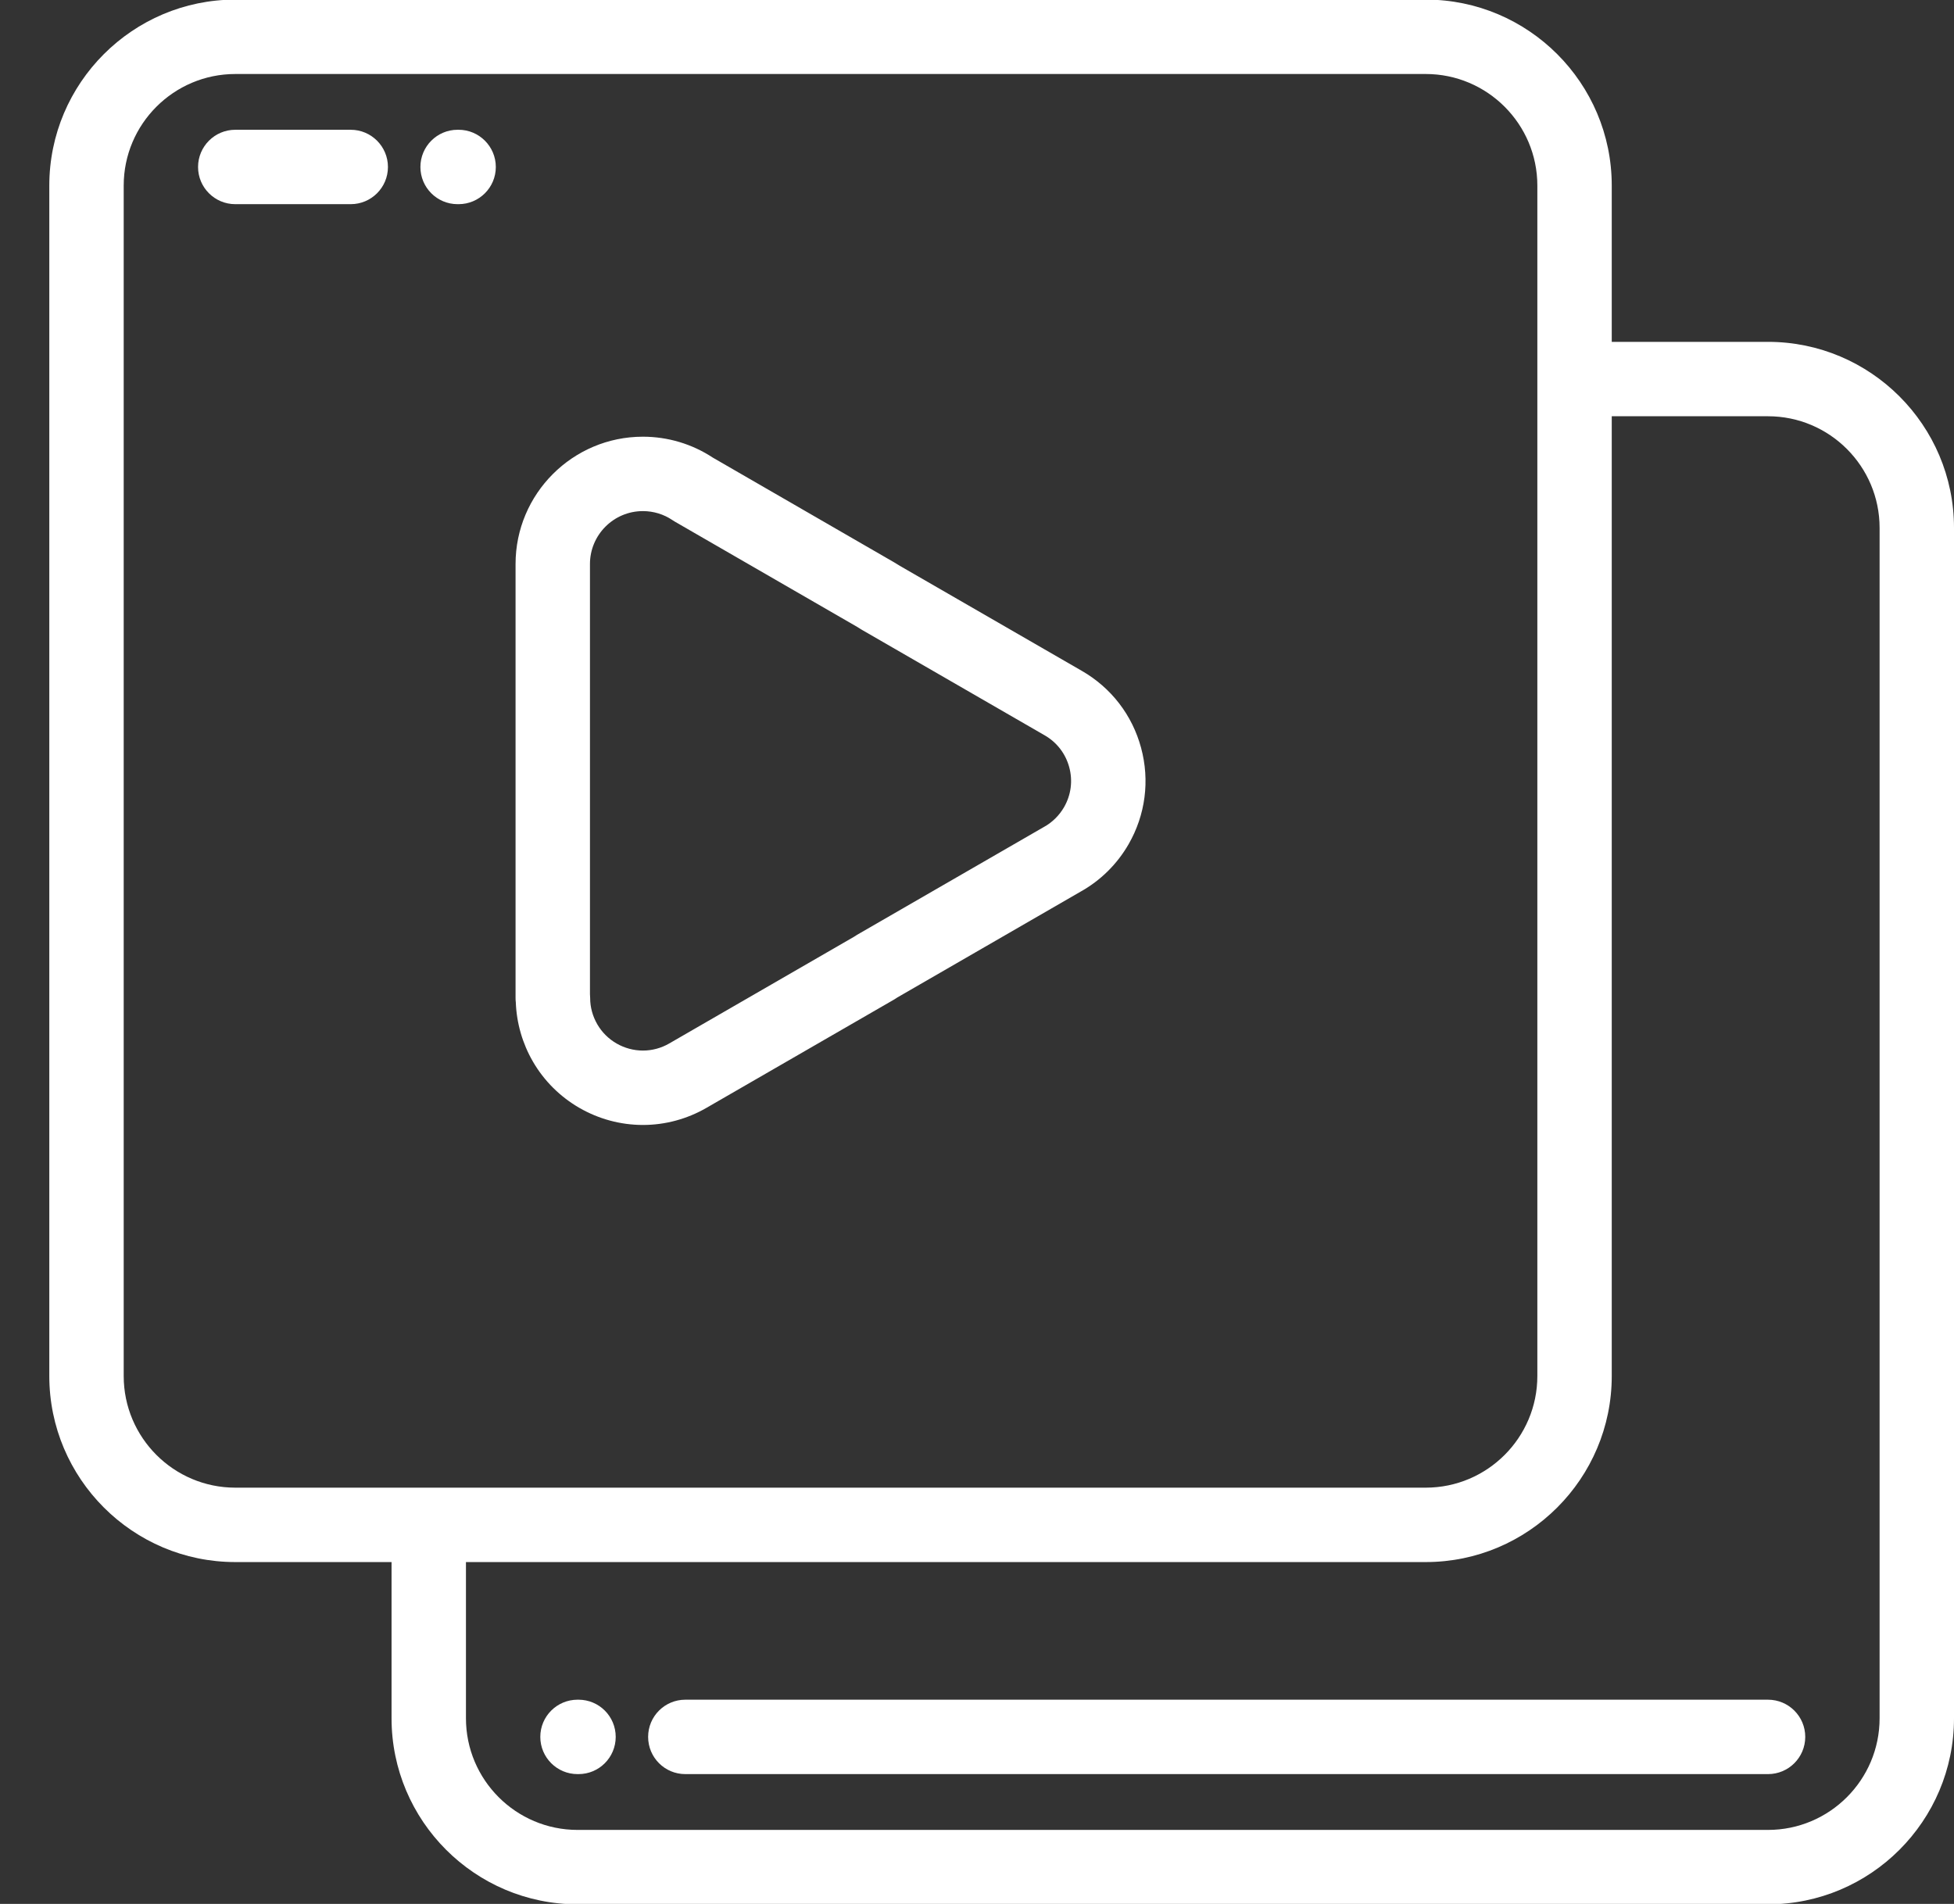
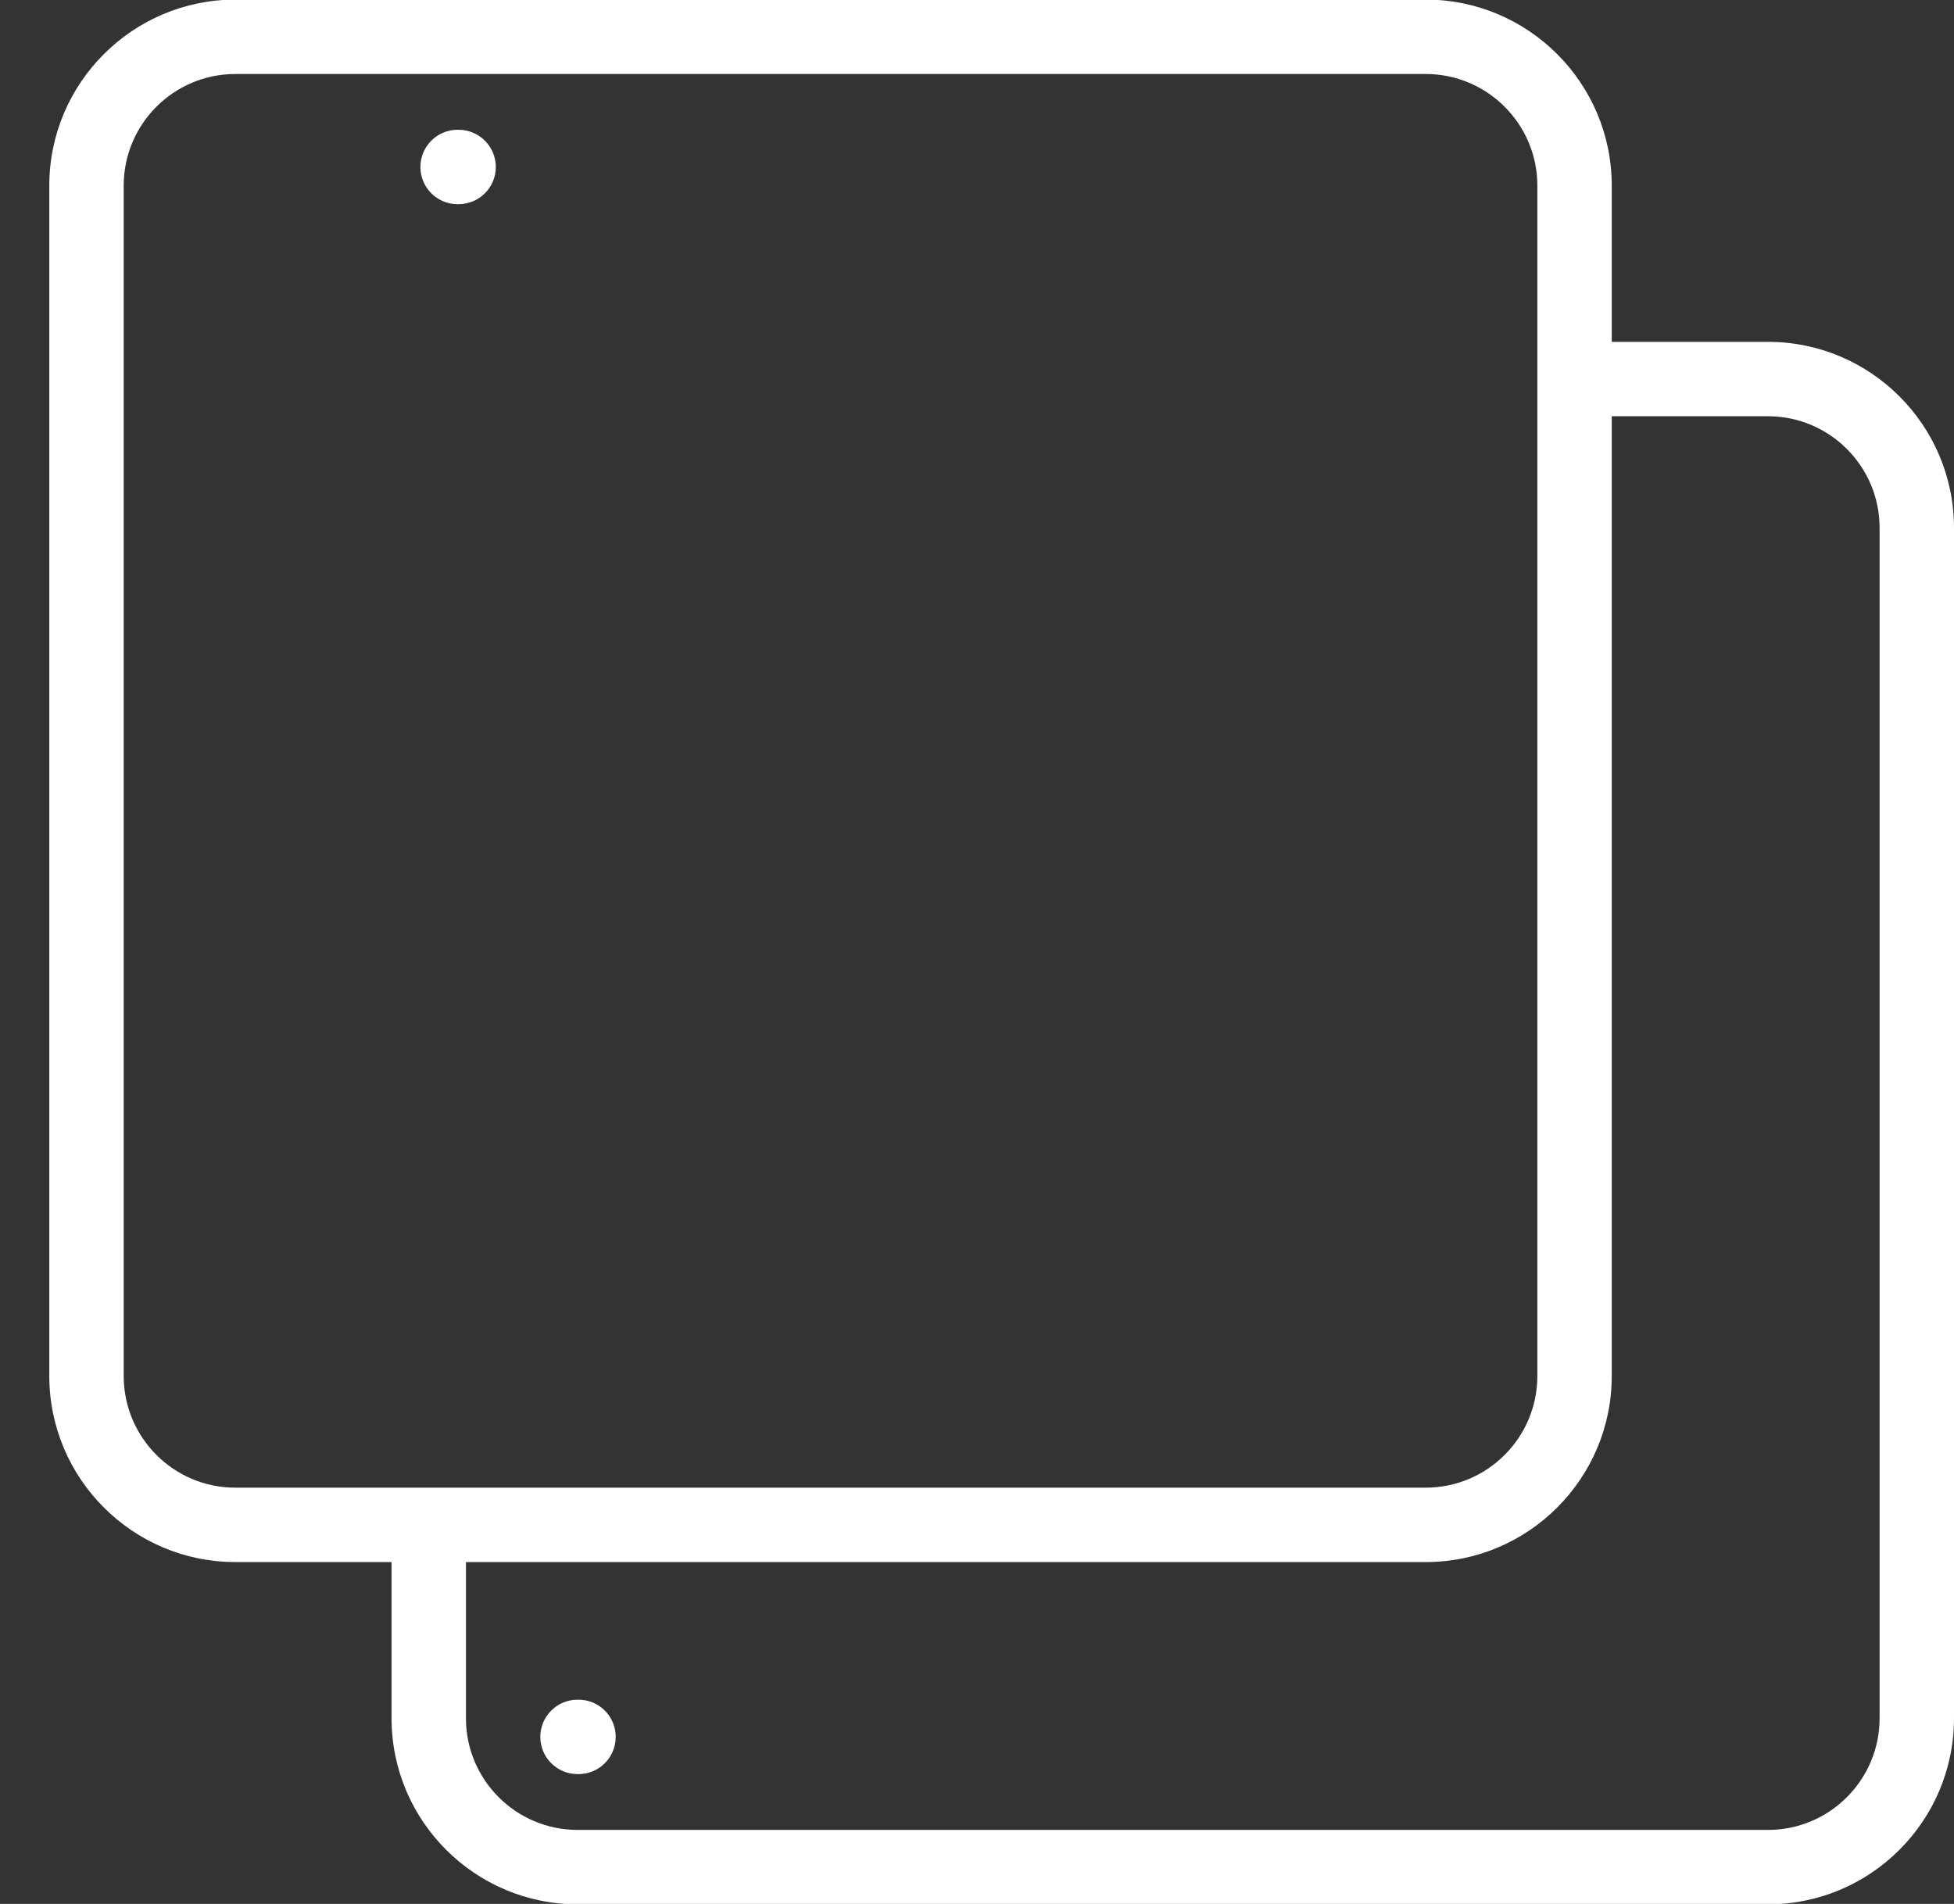
<svg xmlns="http://www.w3.org/2000/svg" width="39" height="38" viewBox="0 0 39 38" fill="none">
  <rect x="0" y="0" width="39" height="38" fill="#333333" stroke="none" />
  <g clip-path="url(#clip0_2002_842)">
    <path d="M35.288 6.823H32.169V3.704C32.169 1.657 30.504 -0.008 28.456 -0.008H4.697C2.65 -0.008 0.984 1.657 0.984 3.704V27.464C0.984 29.511 2.65 31.177 4.697 31.177H7.815V34.295C7.815 36.343 9.481 38.008 11.528 38.008H35.288C37.335 38.008 39 36.343 39 34.295V10.536C39 8.488 37.335 6.823 35.288 6.823ZM4.697 29.692C3.468 29.692 2.469 28.693 2.469 27.464V3.704C2.469 2.476 3.468 1.477 4.697 1.477H28.456C29.685 1.477 30.684 2.476 30.684 3.704V27.464C30.684 28.693 29.685 29.692 28.456 29.692H4.697ZM37.515 34.295C37.515 35.524 36.516 36.523 35.288 36.523H11.528C10.299 36.523 9.3 35.524 9.3 34.295V31.177H28.456C30.504 31.177 32.169 29.511 32.169 27.464V8.308H35.288C36.516 8.308 37.515 9.307 37.515 10.536V34.295Z" fill="white" />
    <path d="M11.547 33.924H11.527C11.117 33.924 10.784 34.256 10.784 34.666C10.784 35.077 11.117 35.409 11.527 35.409H11.547C11.957 35.409 12.289 35.077 12.289 34.666C12.289 34.256 11.957 33.924 11.547 33.924Z" fill="white" />
-     <path d="M35.288 33.924H13.678C13.268 33.924 12.936 34.256 12.936 34.666C12.936 35.077 13.268 35.409 13.678 35.409H35.288C35.698 35.409 36.031 35.077 36.031 34.666C36.031 34.256 35.698 33.924 35.288 33.924Z" fill="white" />
    <path d="M9.153 2.59H9.133C8.723 2.59 8.391 2.923 8.391 3.333C8.391 3.743 8.723 4.075 9.133 4.075H9.153C9.563 4.075 9.896 3.743 9.896 3.333C9.896 2.923 9.563 2.59 9.153 2.59Z" fill="white" />
-     <path d="M7 2.59H4.696C4.286 2.59 3.953 2.923 3.953 3.333C3.953 3.743 4.286 4.075 4.696 4.075H7C7.41 4.075 7.743 3.743 7.743 3.333C7.743 2.923 7.41 2.59 7 2.59Z" fill="white" />
-     <path d="M22.775 14.926C22.599 14.272 22.178 13.727 21.593 13.39L17.961 11.294C17.924 11.27 17.887 11.247 17.85 11.226L14.228 9.134C13.813 8.861 13.33 8.716 12.831 8.716C11.43 8.716 10.29 9.856 10.29 11.257V19.916C10.29 19.946 10.291 19.976 10.295 20.005C10.31 20.419 10.427 20.826 10.636 21.187C11.088 21.968 11.93 22.453 12.833 22.453C13.277 22.453 13.716 22.334 14.101 22.111L17.85 19.947C17.872 19.934 17.892 19.921 17.912 19.907L21.566 17.797C21.965 17.575 22.297 17.247 22.526 16.849C22.863 16.262 22.951 15.579 22.775 14.926ZM21.238 16.109C21.143 16.274 21.005 16.411 20.84 16.503C20.836 16.505 20.832 16.507 20.829 16.509L17.106 18.658C17.085 18.67 17.065 18.683 17.045 18.697L13.358 20.826C13.198 20.919 13.016 20.968 12.833 20.968C12.458 20.968 12.108 20.767 11.921 20.443C11.828 20.282 11.778 20.1 11.779 19.916C11.779 19.891 11.777 19.866 11.775 19.841V11.257H11.775C11.775 10.675 12.249 10.201 12.831 10.201C13.043 10.201 13.246 10.263 13.42 10.38C13.435 10.39 13.449 10.399 13.464 10.408L17.11 12.513C17.128 12.523 17.145 12.534 17.163 12.546C17.175 12.554 17.188 12.562 17.2 12.569L20.852 14.677C21.095 14.817 21.268 15.043 21.341 15.313C21.414 15.583 21.378 15.866 21.238 16.109Z" fill="white" />
  </g>
  <defs>
    <clipPath id="clip0_2002_842">
      <rect width="38.016" height="38.016" fill="white" transform="translate(0.984 -0.008)" />
    </clipPath>
  </defs>
</svg>